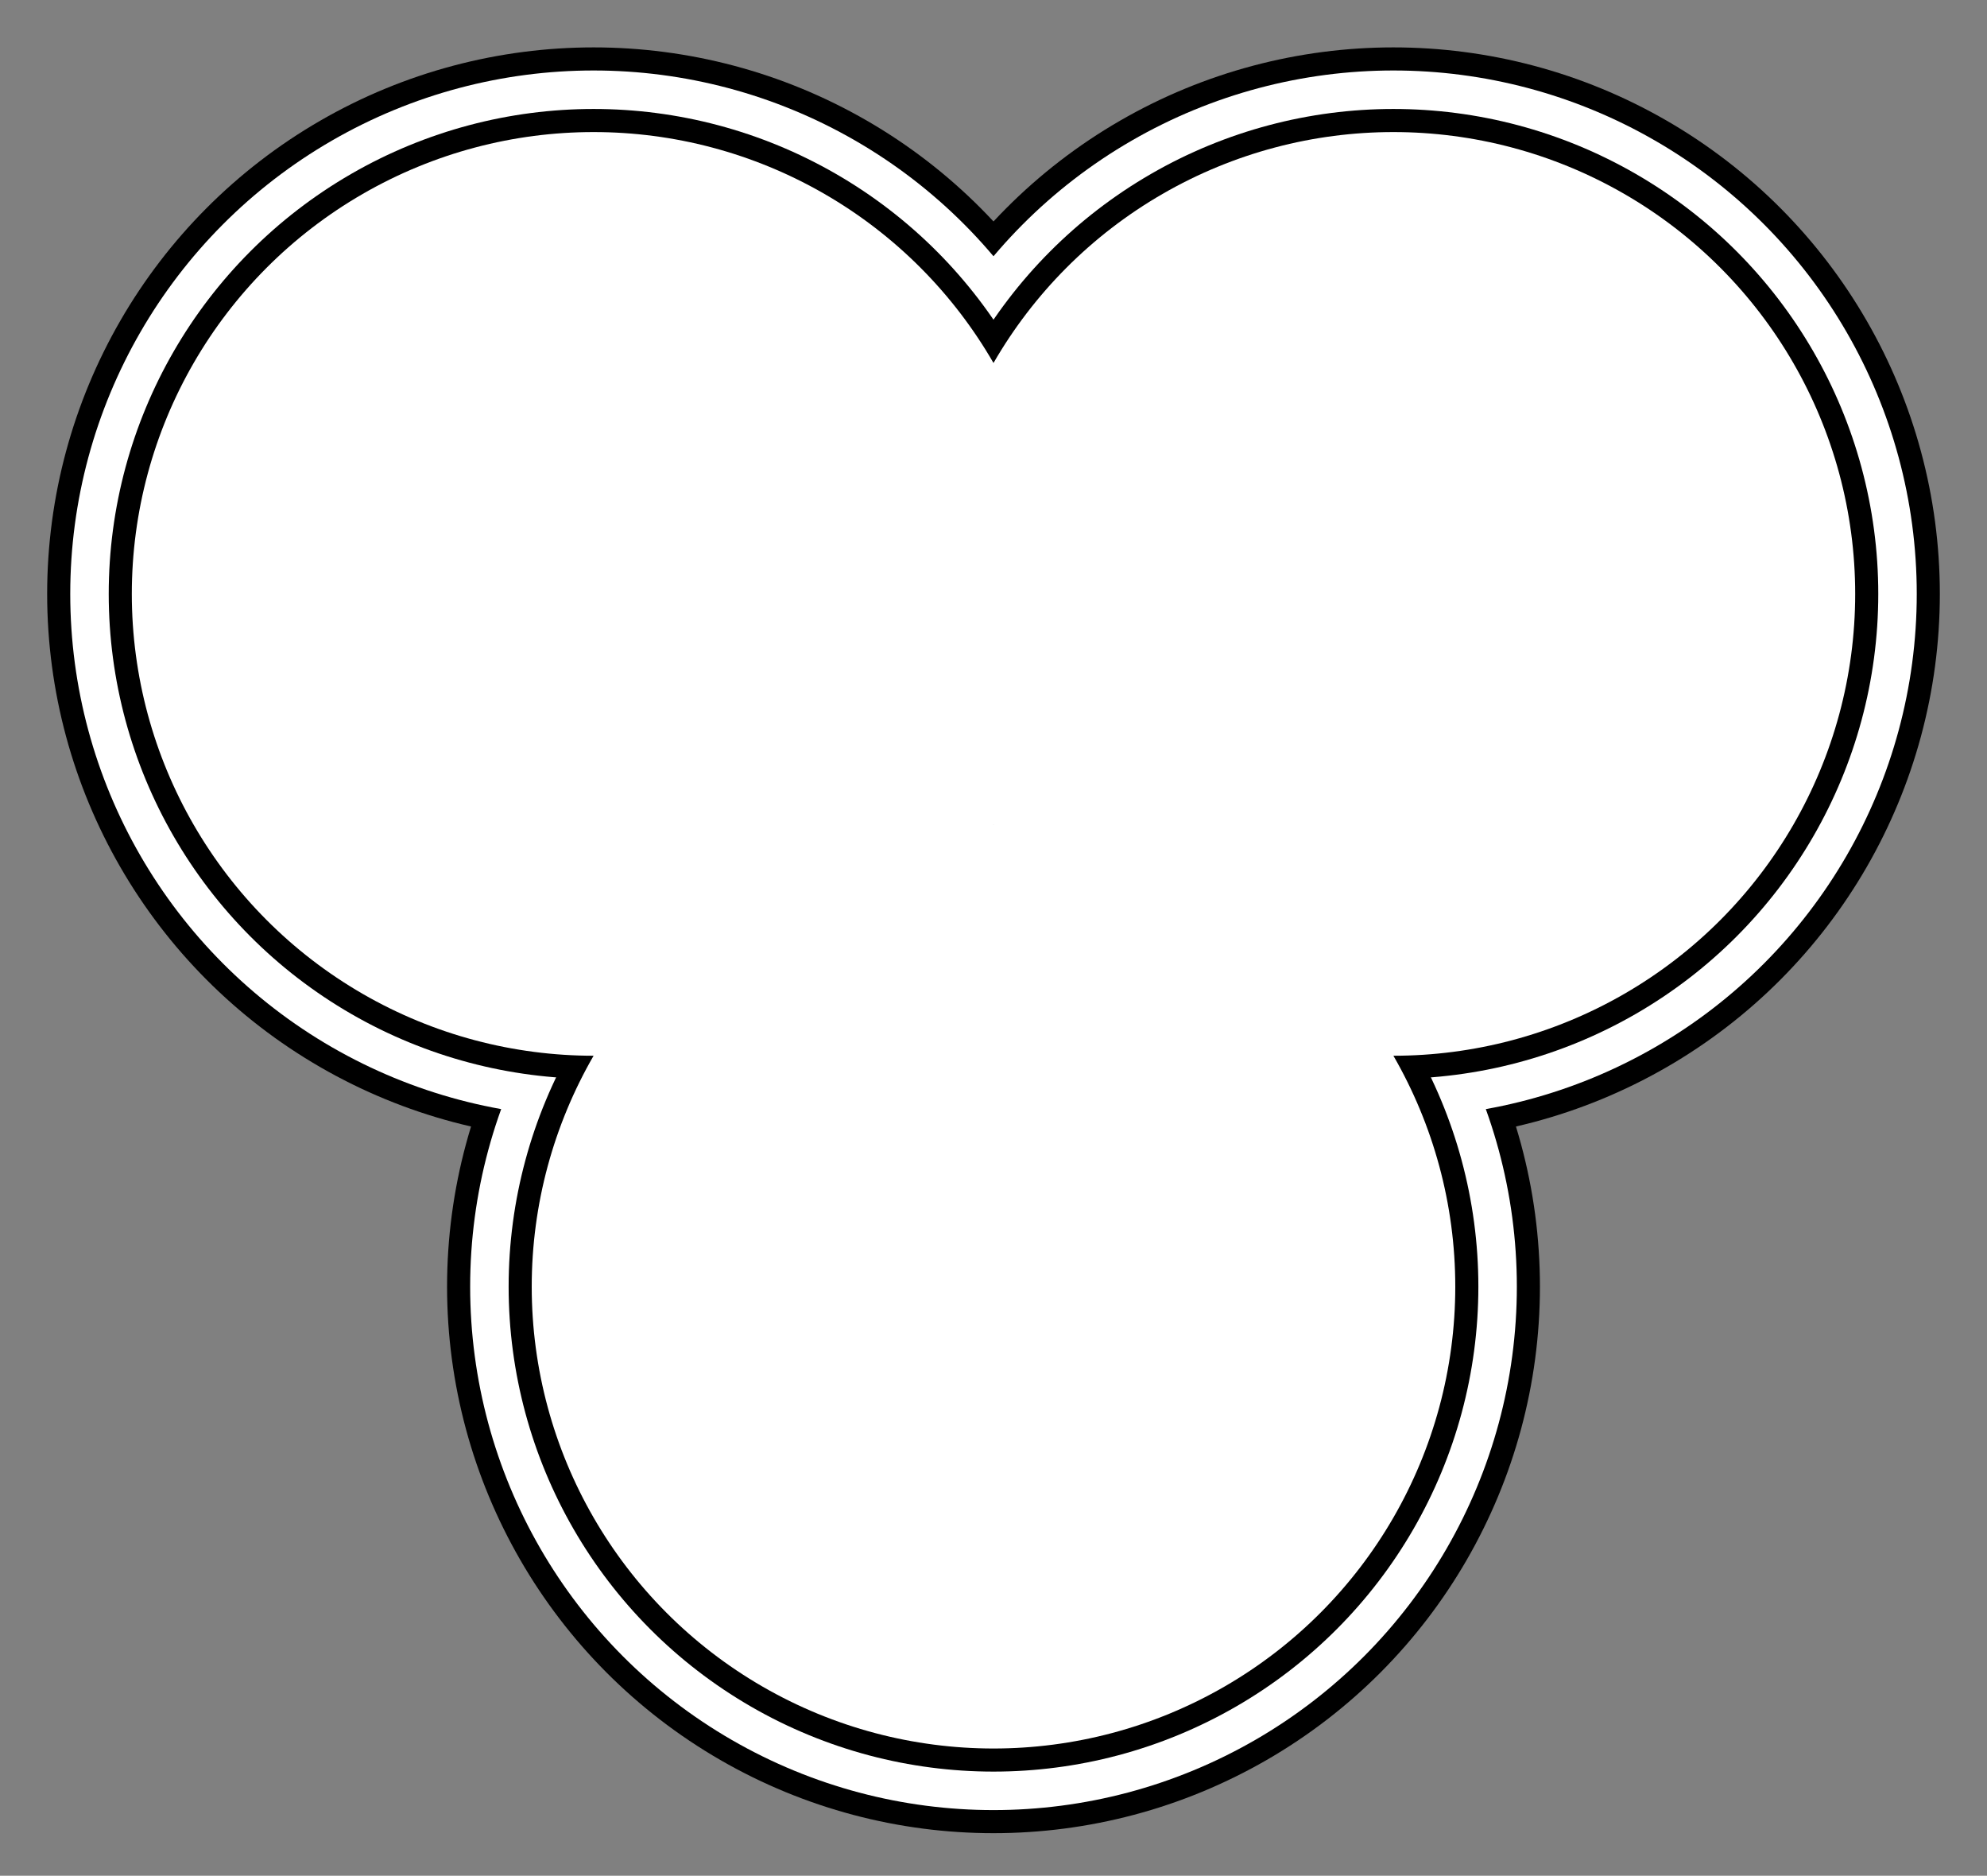
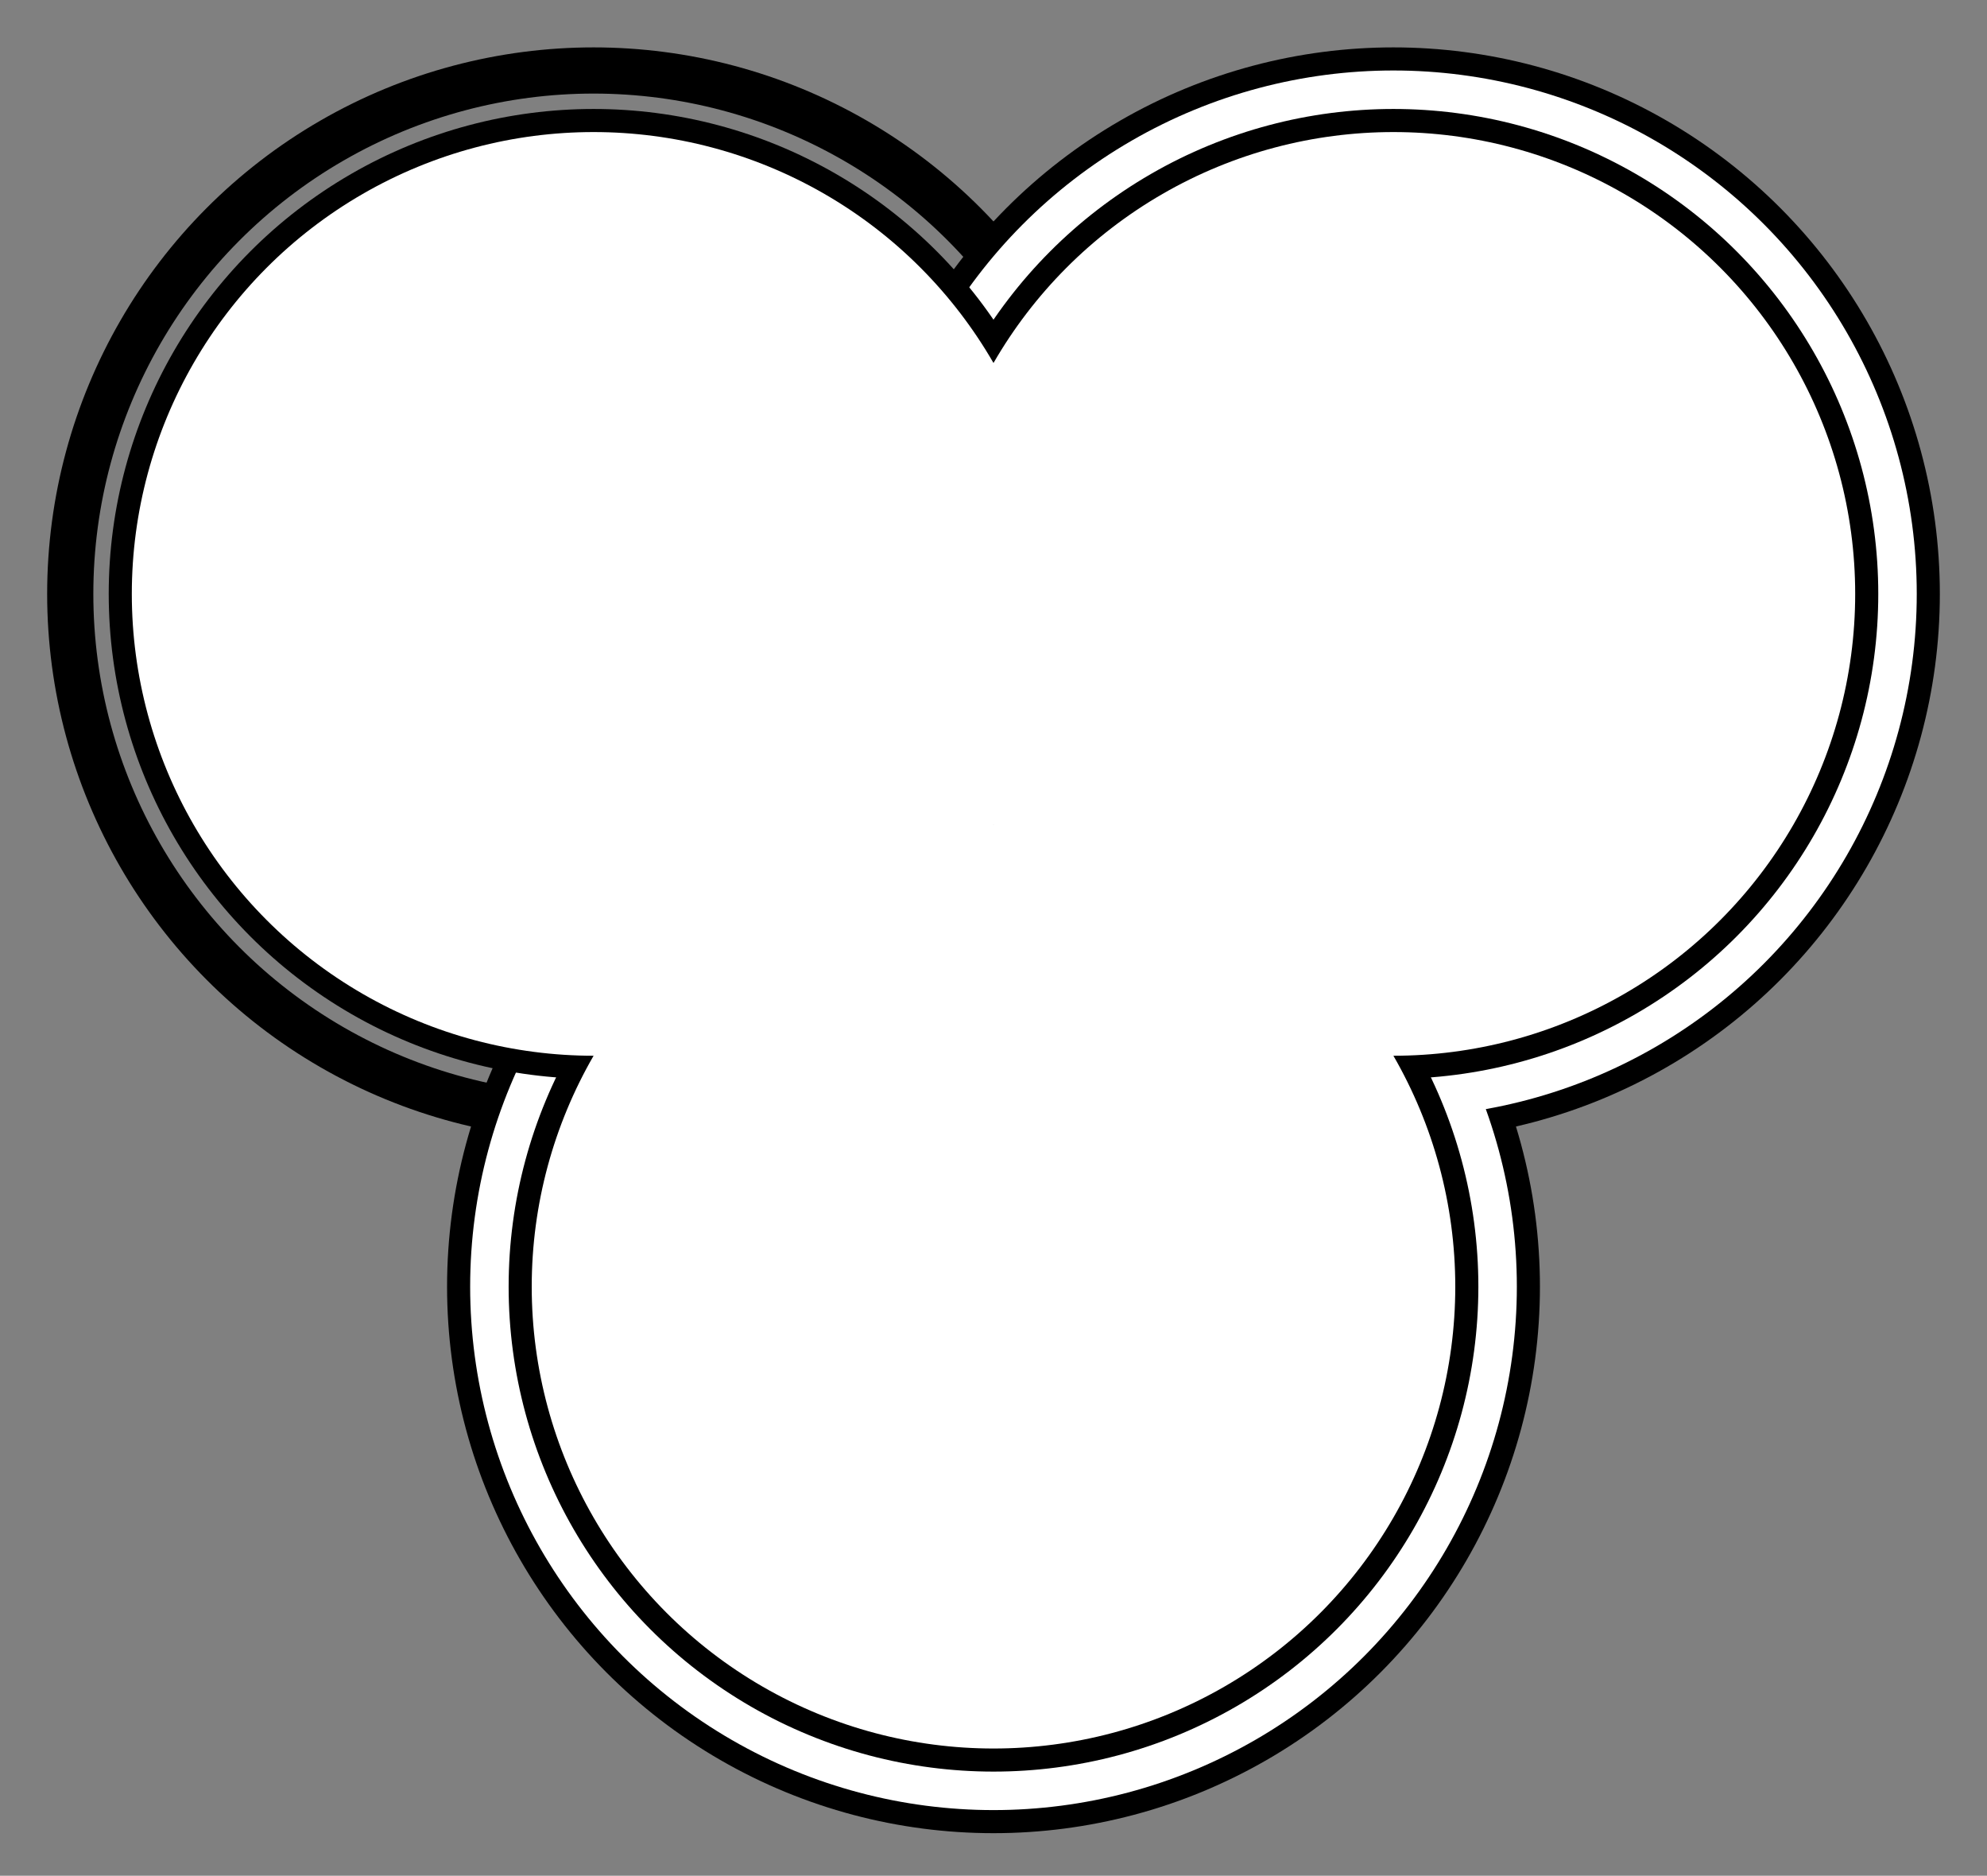
<svg xmlns="http://www.w3.org/2000/svg" width="784" height="740" viewBox="0 0 784 740">
  <rect x="0" y="0" width="784" height="740" fill="#808080" stroke="none" />
  <title>Architectural Trefoil (a Christian Trinitarian symbol)</title>
  <g transform="translate(172,570)scale(1,-1)" stroke="#000000" fill="none" stroke-width="18.22">
    <circle cx="62.21" cy="335.7" r="206.493" />
    <circle cx="377.79" cy="335.7" r="206.493" />
    <circle cx="220" cy="62.4" r="206.493" />
    <g stroke="none" fill="#ffffff">
-       <circle cx="62.21" cy="335.7" r="206.493" />
      <circle cx="377.79" cy="335.7" r="206.493" />
      <circle cx="220" cy="62.4" r="206.493" />
    </g>
    <circle cx="62.21" cy="335.7" r="182.2" />
    <circle cx="377.79" cy="335.7" r="182.2" />
    <circle cx="220" cy="62.4" r="182.2" />
    <g stroke="none" fill="#ffffff">
      <circle cx="62.21" cy="335.7" r="182.2" />
      <circle cx="377.79" cy="335.7" r="182.2" />
      <circle cx="220" cy="62.4" r="182.2" />
    </g>
  </g>
</svg>